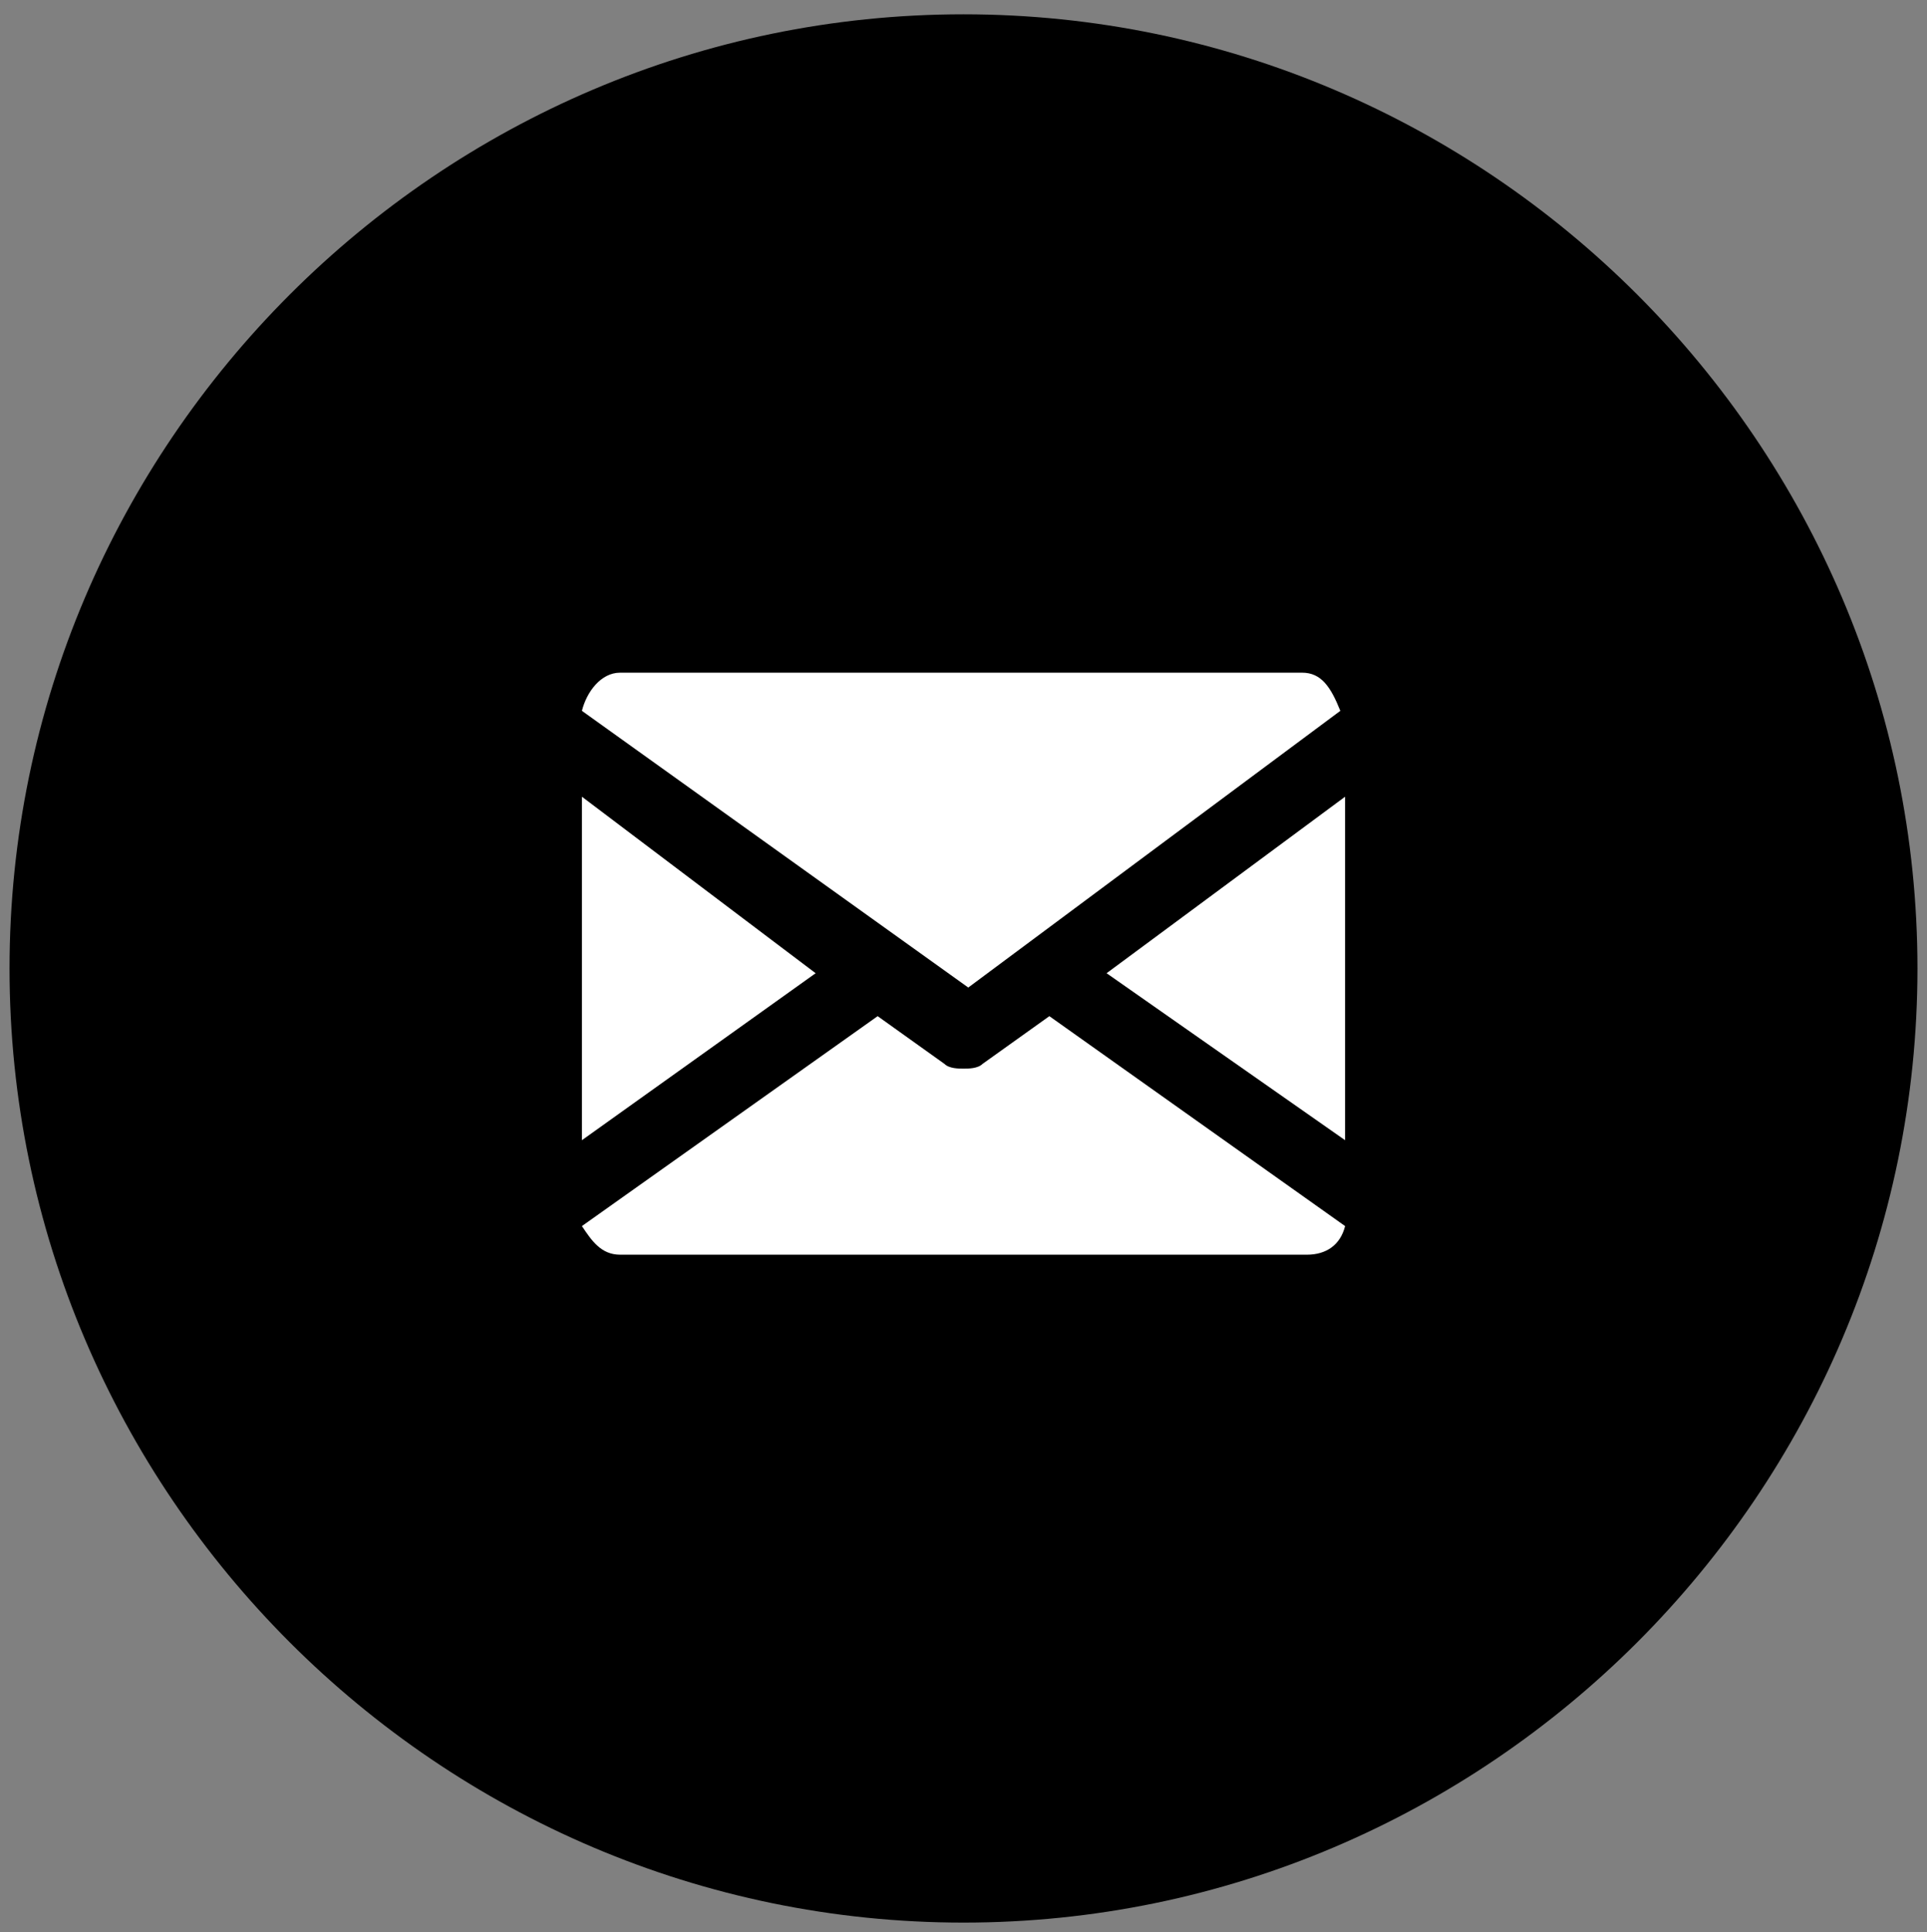
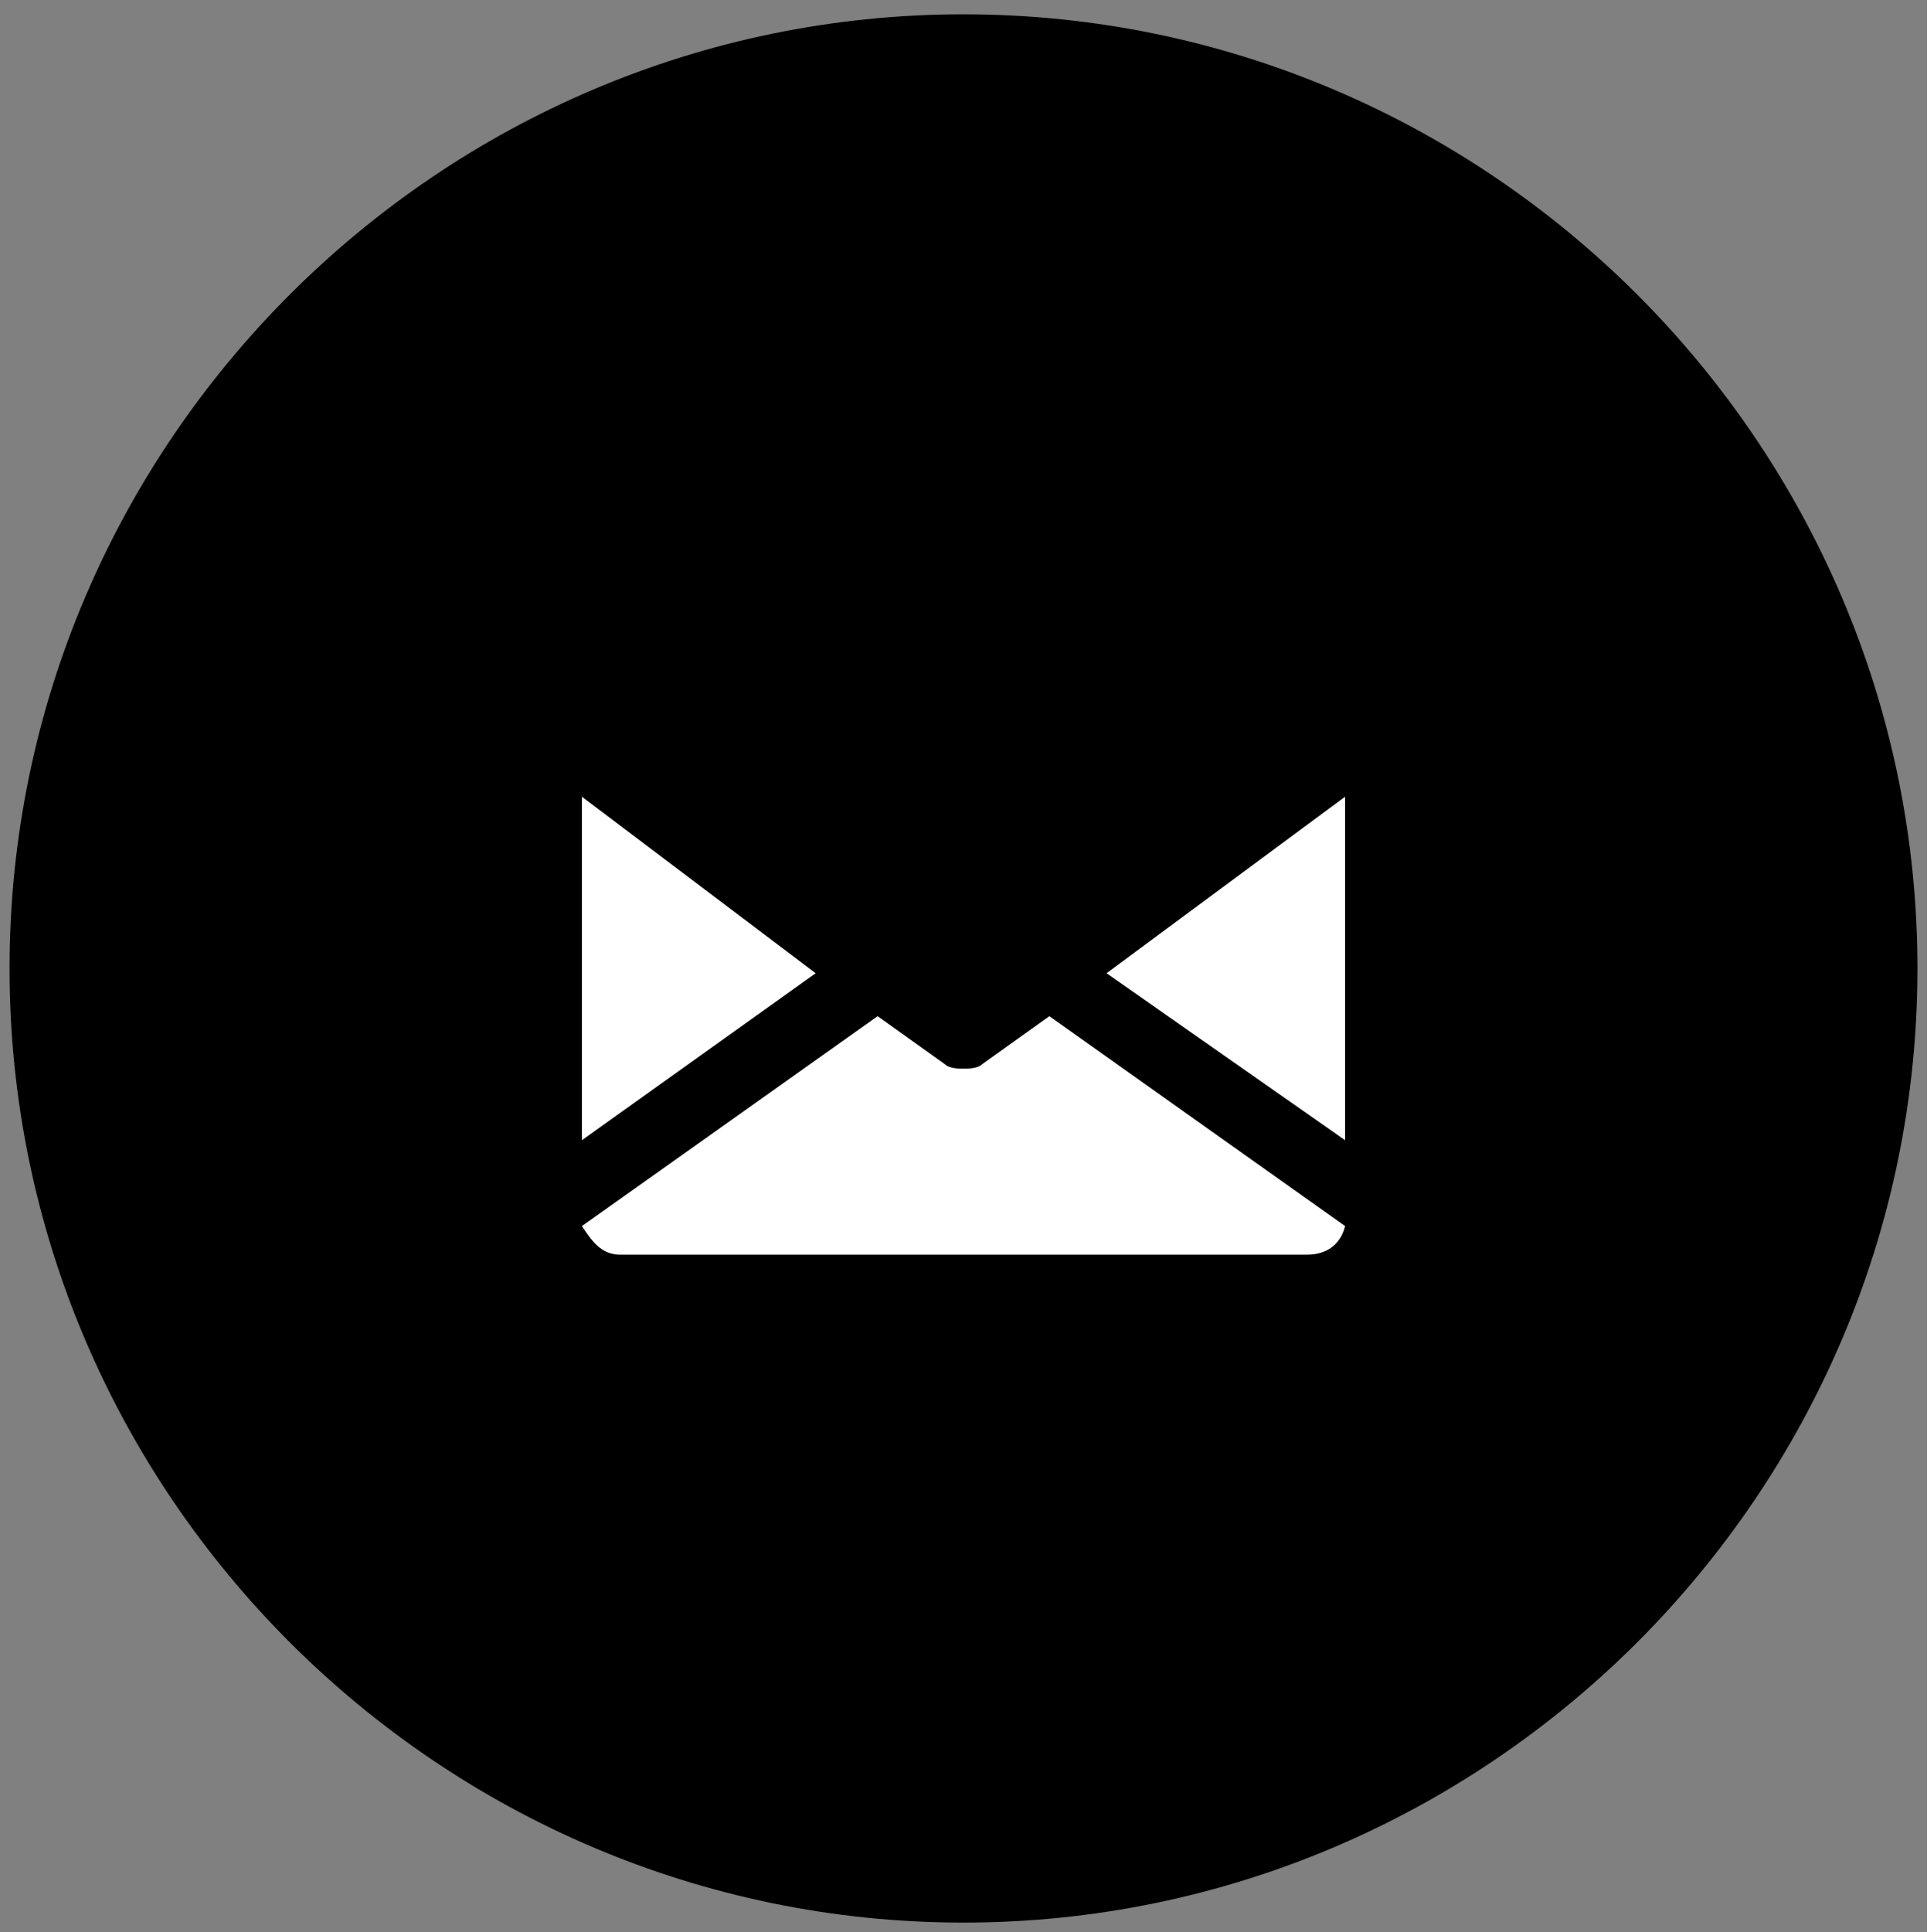
<svg xmlns="http://www.w3.org/2000/svg" version="1.1" id="Capa_1" x="0px" y="0px" viewBox="0 0 40.4 40.5" style="enable-background:new 0 0 40.4 40.5;" xml:space="preserve">
  <rect x="0" y="0" width="40.4" height="40.5" fill="#808080" stroke="none" />
  <style type="text/css">
	.st0{fill:#FFFFFF;}
</style>
  <g>
    <path d="M20.2,40.3c-11,0-20-9-20-20s9-20,20-20s20,9,20,20S31.2,40.3,20.2,40.3z" />
    <g>
      <g>
        <g>
          <polygon class="st0" points="23.2,20.4 28.2,16.7 28.2,23.9     " />
        </g>
      </g>
      <g>
        <g>
          <polygon class="st0" points="12.2,16.7 17.1,20.4 12.2,23.9     " />
        </g>
      </g>
      <g>
        <g>
-           <path class="st0" d="M12.2,14.9c0.1-0.4,0.4-0.8,0.8-0.8h14.3c0.4,0,0.6,0.3,0.8,0.8l-7.8,5.8L12.2,14.9z" />
-         </g>
+           </g>
      </g>
      <g>
        <g>
          <path class="st0" d="M13,26.3c-0.4,0-0.6-0.3-0.8-0.6l6.2-4.4l1.4,1c0.1,0.1,0.3,0.1,0.4,0.1c0.1,0,0.3,0,0.4-0.1l1.4-1l6.2,4.4      c-0.1,0.4-0.4,0.6-0.8,0.6H13z" />
        </g>
      </g>
    </g>
  </g>
</svg>